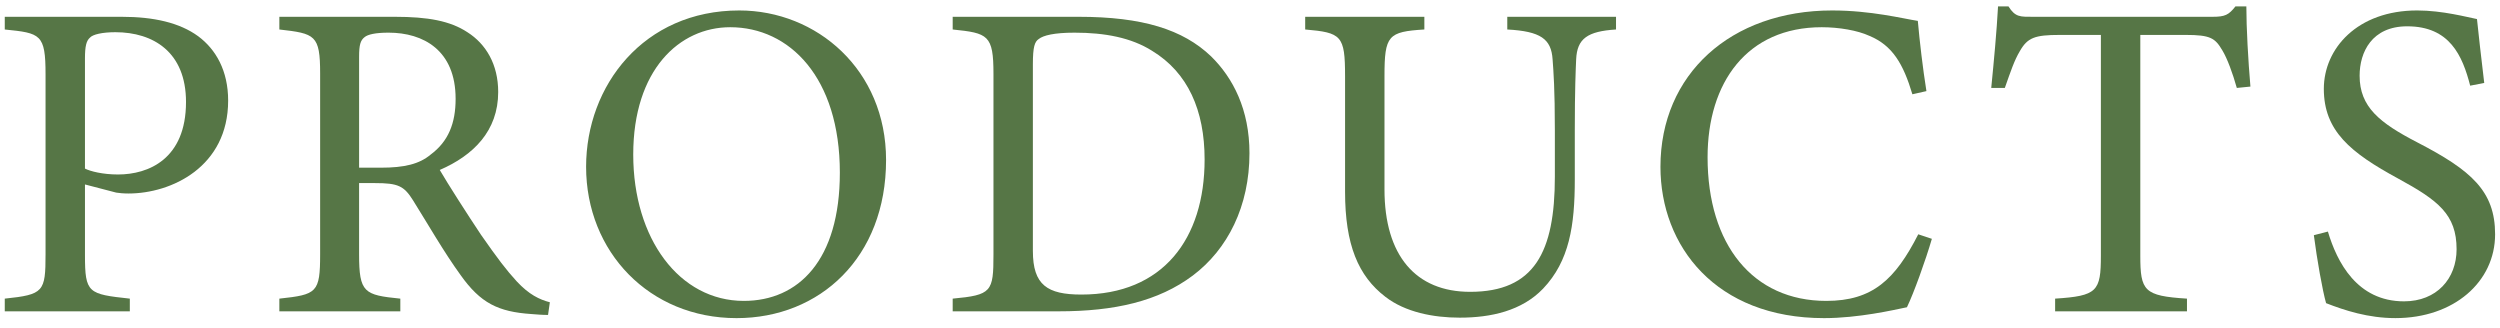
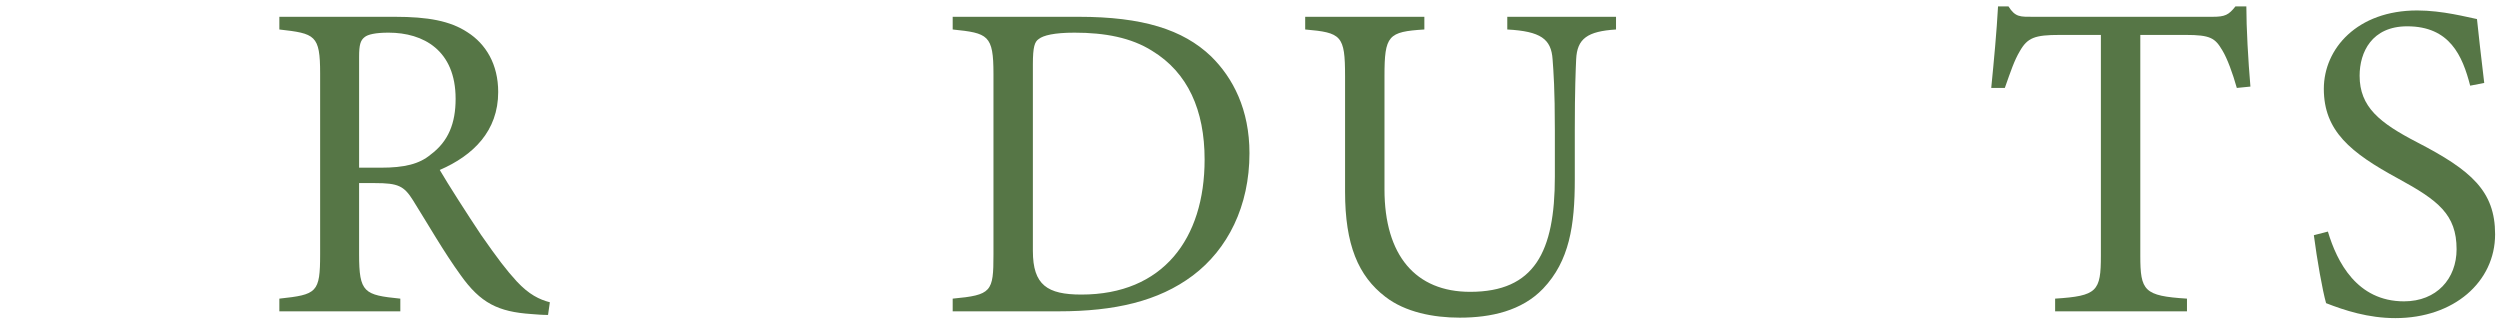
<svg xmlns="http://www.w3.org/2000/svg" id="_レイヤー_1" data-name="レイヤー 1" width="320" height="42" viewBox="0 0 320 42">
  <defs>
    <style>
      .cls-1 {
        fill: #567646;
        stroke-width: 0px;
      }
    </style>
  </defs>
-   <path class="cls-1" d="M15.573,2.15c4.118,0,7.424.754,9.802,2.494,2.263,1.682,3.828,4.408,3.828,8.235,0,8.468-7.25,11.89-12.76,11.89-.638,0-1.218-.058-1.565-.115l-4.002-1.044v9.048c0,4.871.405,4.987,5.741,5.567v1.624H.61v-1.624c4.987-.521,5.22-.87,5.22-5.684V9.517c0-5.162-.639-5.278-5.22-5.742v-1.624h14.963ZM10.876,21.58c.695.348,2.262.754,4.233.754,3.886,0,8.7-1.972,8.7-9.279,0-6.38-4.176-8.933-9.048-8.933-1.682,0-2.9.29-3.248.696-.464.406-.638,1.102-.638,2.668v14.094Z" />
  <path class="cls-1" d="M70.15,40.313c-.754,0-1.392-.058-2.146-.116-4.234-.29-6.496-1.392-9.048-4.987-2.147-2.958-4.234-6.612-6.09-9.57-1.16-1.855-1.914-2.204-4.872-2.204h-2.03v9.106c0,4.93.639,5.22,5.278,5.684v1.624h-15.485v-1.624c4.814-.521,5.22-.754,5.22-5.684V9.4c0-4.93-.639-5.104-5.22-5.626v-1.624h14.789c4.234,0,7.076.522,9.28,1.972,2.378,1.509,3.943,4.118,3.943,7.656,0,4.988-3.189,8.12-7.481,9.976,1.044,1.798,3.538,5.684,5.277,8.294,2.147,3.074,3.248,4.523,4.582,5.974,1.566,1.683,2.9,2.32,4.234,2.668l-.232,1.624ZM48.749,21.464c3.016,0,4.93-.464,6.38-1.682,2.262-1.682,3.19-4.002,3.19-7.134,0-6.206-4.118-8.468-8.584-8.468-1.683,0-2.668.231-3.074.58-.522.405-.696.985-.696,2.493v14.21h2.784Z" />
-   <path class="cls-1" d="M94.625,1.339c9.918,0,18.792,7.598,18.792,19.14,0,12.47-8.468,20.241-19.14,20.241-11.136,0-19.256-8.468-19.256-19.372,0-10.382,7.366-20.009,19.604-20.009ZM93.465,3.484c-6.496,0-12.411,5.452-12.411,16.298,0,10.788,5.915,18.733,14.151,18.733,7.018,0,12.296-5.22,12.296-16.414,0-12.18-6.439-18.617-14.036-18.617Z" />
  <path class="cls-1" d="M138.066,2.15c8.178,0,13.34,1.624,16.936,5.046,2.842,2.784,4.93,6.844,4.93,12.412,0,6.785-2.783,12.295-7.249,15.659-4.408,3.306-10.034,4.582-17.168,4.582h-13.571v-1.624c4.987-.464,5.22-.87,5.22-5.626V9.458c0-4.987-.696-5.22-5.22-5.684v-1.624h16.123ZM132.209,32.136c0,4.35,1.855,5.568,6.206,5.568,10.44,0,15.775-7.134,15.775-17.284,0-6.321-2.147-11.136-6.729-13.92-2.668-1.682-6.031-2.319-9.917-2.319-2.61,0-4.002.348-4.582.811-.522.349-.754.986-.754,3.248v23.895Z" />
  <path class="cls-1" d="M206.852,3.774c-3.653.232-4.987,1.16-5.104,3.828-.058,1.334-.174,3.769-.174,9.105v6.264c0,5.916-.696,10.44-4.061,13.977-2.726,2.843-6.669,3.712-10.671,3.712-3.364,0-6.96-.695-9.512-2.667-3.481-2.668-5.162-6.67-5.162-13.456v-14.79c0-5.22-.464-5.567-5.104-5.974v-1.624h15.254v1.624c-4.64.29-5.104.754-5.104,5.974v14.5c0,8.468,4.002,13.107,10.962,13.107,8.235,0,10.846-5.104,10.846-14.731v-5.916c0-5.336-.175-7.54-.29-9.105-.174-2.61-1.508-3.596-5.8-3.828v-1.624h13.919v1.624Z" />
-   <path class="cls-1" d="M247.279,30.57c-.812,2.783-2.32,6.959-3.19,8.757-1.682.349-6.205,1.393-10.613,1.393-13.861,0-20.938-9.222-20.938-19.372,0-11.831,8.99-20.009,21.981-20.009,4.988,0,9.048,1.044,10.962,1.334.231,2.609.638,6.09,1.102,8.989l-1.798.406c-1.16-3.886-2.552-6.264-5.51-7.482-1.508-.695-3.886-1.102-6.09-1.102-9.569,0-14.615,7.076-14.615,16.645,0,11.194,5.8,18.386,15.195,18.386,5.916,0,8.815-2.726,11.773-8.525l1.74.58Z" />
  <path class="cls-1" d="M286.312,11.256c-.521-1.855-1.218-3.769-1.855-4.814-.928-1.566-1.508-1.972-4.698-1.972h-5.8v28.245c0,4.523.464,5.162,5.974,5.51v1.624h-16.877v-1.624c5.394-.348,5.857-.928,5.857-5.51V4.471h-5.277c-3.19,0-4.118.348-5.104,2.088-.695,1.16-1.159,2.552-1.914,4.697h-1.739c.348-3.537.695-7.191.87-10.44h1.334c.869,1.392,1.508,1.334,3.132,1.334h22.967c1.624,0,2.088-.231,2.958-1.334h1.393c0,2.726.231,6.902.521,10.266l-1.74.174Z" />
  <path class="cls-1" d="M316.183,10.966c-.986-3.827-2.609-7.598-8.062-7.598-4.524,0-6.09,3.307-6.09,6.322,0,4.002,2.552,6.032,7.365,8.525,6.96,3.597,9.977,6.264,9.977,11.774,0,6.09-5.278,10.729-12.76,10.729-3.481,0-6.496-.986-8.874-1.914-.464-1.624-1.16-5.568-1.566-8.7l1.798-.464c1.16,3.886,3.712,8.932,9.744,8.932,4.176,0,6.728-2.899,6.728-6.67,0-4.466-2.378-6.264-7.481-9.047-6.09-3.307-9.512-6.09-9.512-11.484,0-5.162,4.292-10.033,11.947-10.033,3.248,0,6.439.869,7.656,1.102.232,2.088.464,4.408.928,8.178l-1.798.348Z" />
</svg>